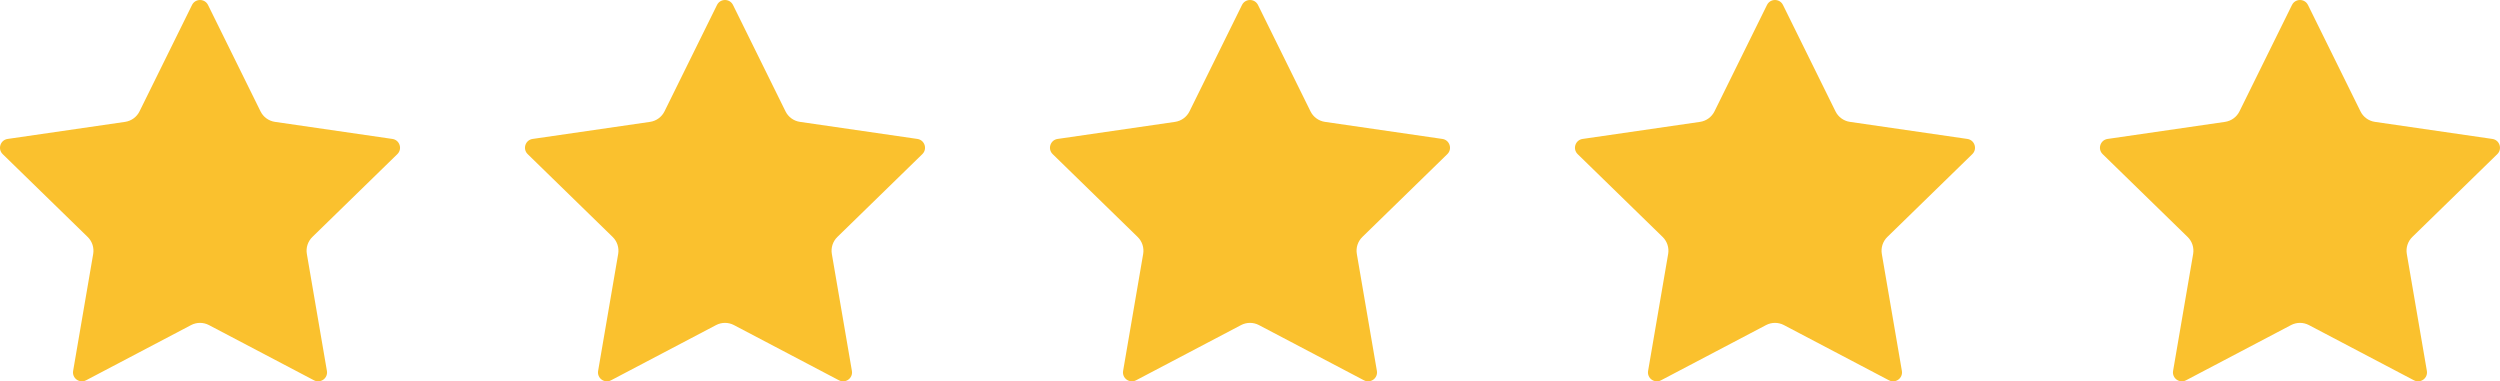
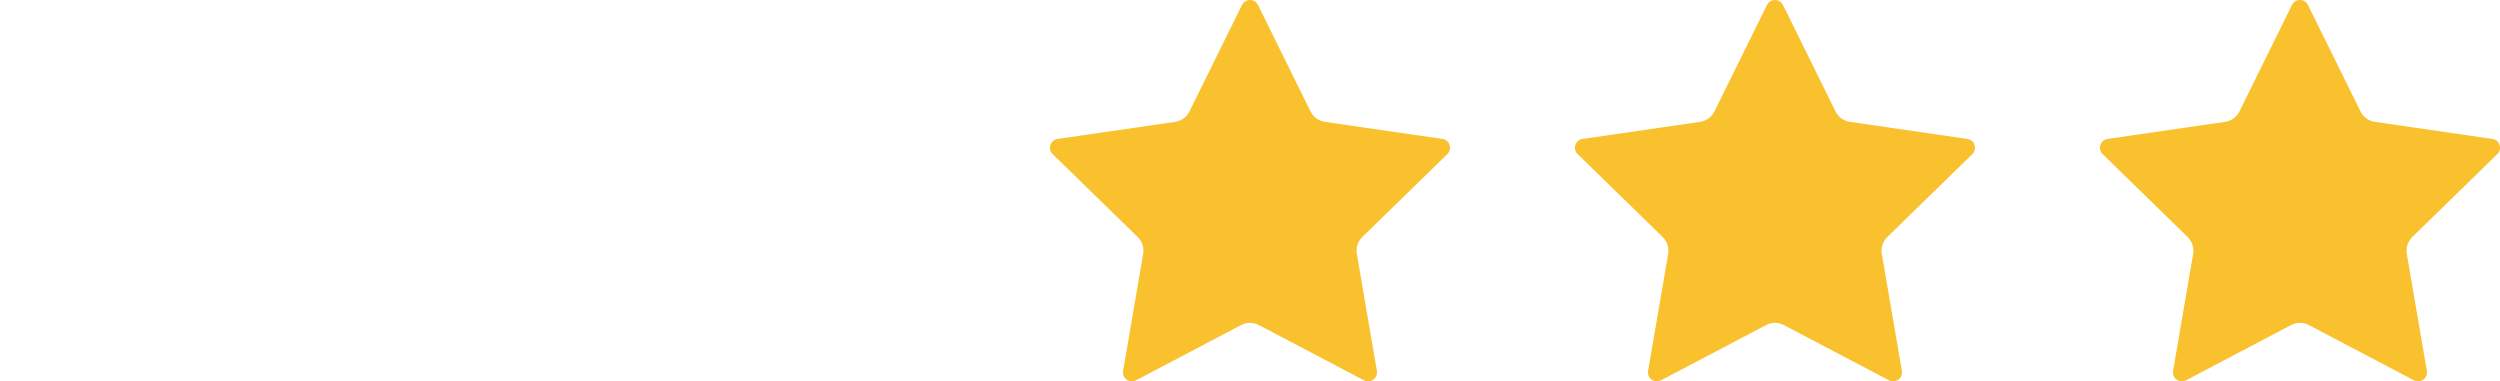
<svg xmlns="http://www.w3.org/2000/svg" id="Layer_1" version="1.1" viewBox="0 0 4069.444 620.735">
  <g id="_x35_">
-     <path d="M338.6,8.086l85.486,173.214c4.548,9.216,13.34,15.603,23.51,17.081l191.153,27.776c11.897,1.729,16.648,16.35,8.039,24.741l-138.32,134.829c-7.359,7.173-10.717,17.509-8.98,27.638l32.653,190.381c2.032,11.849-10.405,20.885-21.046,15.291l-170.973-89.886c-9.096-4.782-19.964-4.782-29.06,0l-170.973,89.886c-10.641,5.594-23.078-3.441-21.046-15.291l32.653-190.381c1.737-10.129-1.621-20.464-8.98-27.638L4.396,250.899c-8.609-8.392-3.858-23.012,8.039-24.741l191.153-27.776c10.17-1.478,18.962-7.865,23.51-17.081L312.585,8.086c5.321-10.781,20.694-10.781,26.014,0Z" style="fill: #fac12e;" />
-     <path d="M1193.165,8.086l85.486,173.214c4.548,9.216,13.34,15.603,23.51,17.081l191.154,27.776c11.897,1.729,16.648,16.35,8.039,24.741l-138.32,134.829c-7.359,7.173-10.717,17.509-8.98,27.638l32.653,190.381c2.032,11.849-10.405,20.885-21.046,15.291l-170.973-89.886c-9.096-4.782-19.964-4.782-29.06,0l-170.973,89.886c-10.641,5.594-23.078-3.441-21.046-15.291l32.653-190.381c1.737-10.129-1.621-20.464-8.98-27.638l-138.32-134.829c-8.609-8.392-3.859-23.012,8.039-24.741l191.154-27.776c10.17-1.478,18.962-7.865,23.51-17.081l85.486-173.214c5.321-10.781,20.694-10.781,26.015,0Z" style="fill: #fac12e;" />
    <path d="M2047.73,8.086l85.487,173.214c4.548,9.216,13.34,15.603,23.51,17.081l191.154,27.776c11.897,1.729,16.648,16.35,8.039,24.741l-138.32,134.829c-7.359,7.173-10.717,17.509-8.98,27.638l32.653,190.381c2.032,11.849-10.405,20.885-21.046,15.291l-170.973-89.886c-9.096-4.782-19.963-4.782-29.06,0l-170.973,89.886c-10.641,5.594-23.078-3.441-21.046-15.291l32.653-190.381c1.737-10.129-1.621-20.464-8.98-27.638l-138.32-134.829c-8.609-8.392-3.858-23.012,8.039-24.741l191.154-27.776c10.17-1.478,18.962-7.865,23.51-17.081l85.486-173.214c5.321-10.781,20.694-10.781,26.014,0Z" style="fill: #fac12e;" />
    <path d="M2902.294,8.086l85.487,173.214c4.548,9.216,13.34,15.603,23.51,17.081l191.154,27.776c11.897,1.729,16.648,16.35,8.039,24.741l-138.32,134.829c-7.359,7.173-10.717,17.509-8.98,27.638l32.653,190.381c2.032,11.849-10.405,20.885-21.046,15.291l-170.973-89.886c-9.096-4.782-19.964-4.782-29.06,0l-170.973,89.886c-10.641,5.594-23.078-3.441-21.046-15.291l32.653-190.381c1.737-10.129-1.621-20.464-8.98-27.638l-138.32-134.829c-8.609-8.392-3.859-23.012,8.039-24.741l191.154-27.776c10.17-1.478,18.962-7.865,23.51-17.081l85.487-173.214c5.32-10.781,20.694-10.781,26.014,0Z" style="fill: #fac12e;" />
    <path d="M3756.859,8.086l85.487,173.214c4.548,9.216,13.34,15.603,23.51,17.081l191.154,27.776c11.897,1.729,16.648,16.35,8.039,24.741l-138.32,134.829c-7.359,7.173-10.717,17.509-8.98,27.638l32.653,190.381c2.032,11.849-10.405,20.885-21.046,15.291l-170.973-89.886c-9.096-4.782-19.964-4.782-29.06,0l-170.973,89.886c-10.641,5.594-23.078-3.441-21.046-15.291l32.653-190.381c1.737-10.129-1.621-20.464-8.98-27.638l-138.32-134.829c-8.609-8.392-3.858-23.012,8.039-24.741l191.153-27.776c10.17-1.478,18.962-7.865,23.51-17.081l85.487-173.214c5.321-10.781,20.694-10.781,26.014,0Z" style="fill: #fac12e;" />
  </g>
</svg>